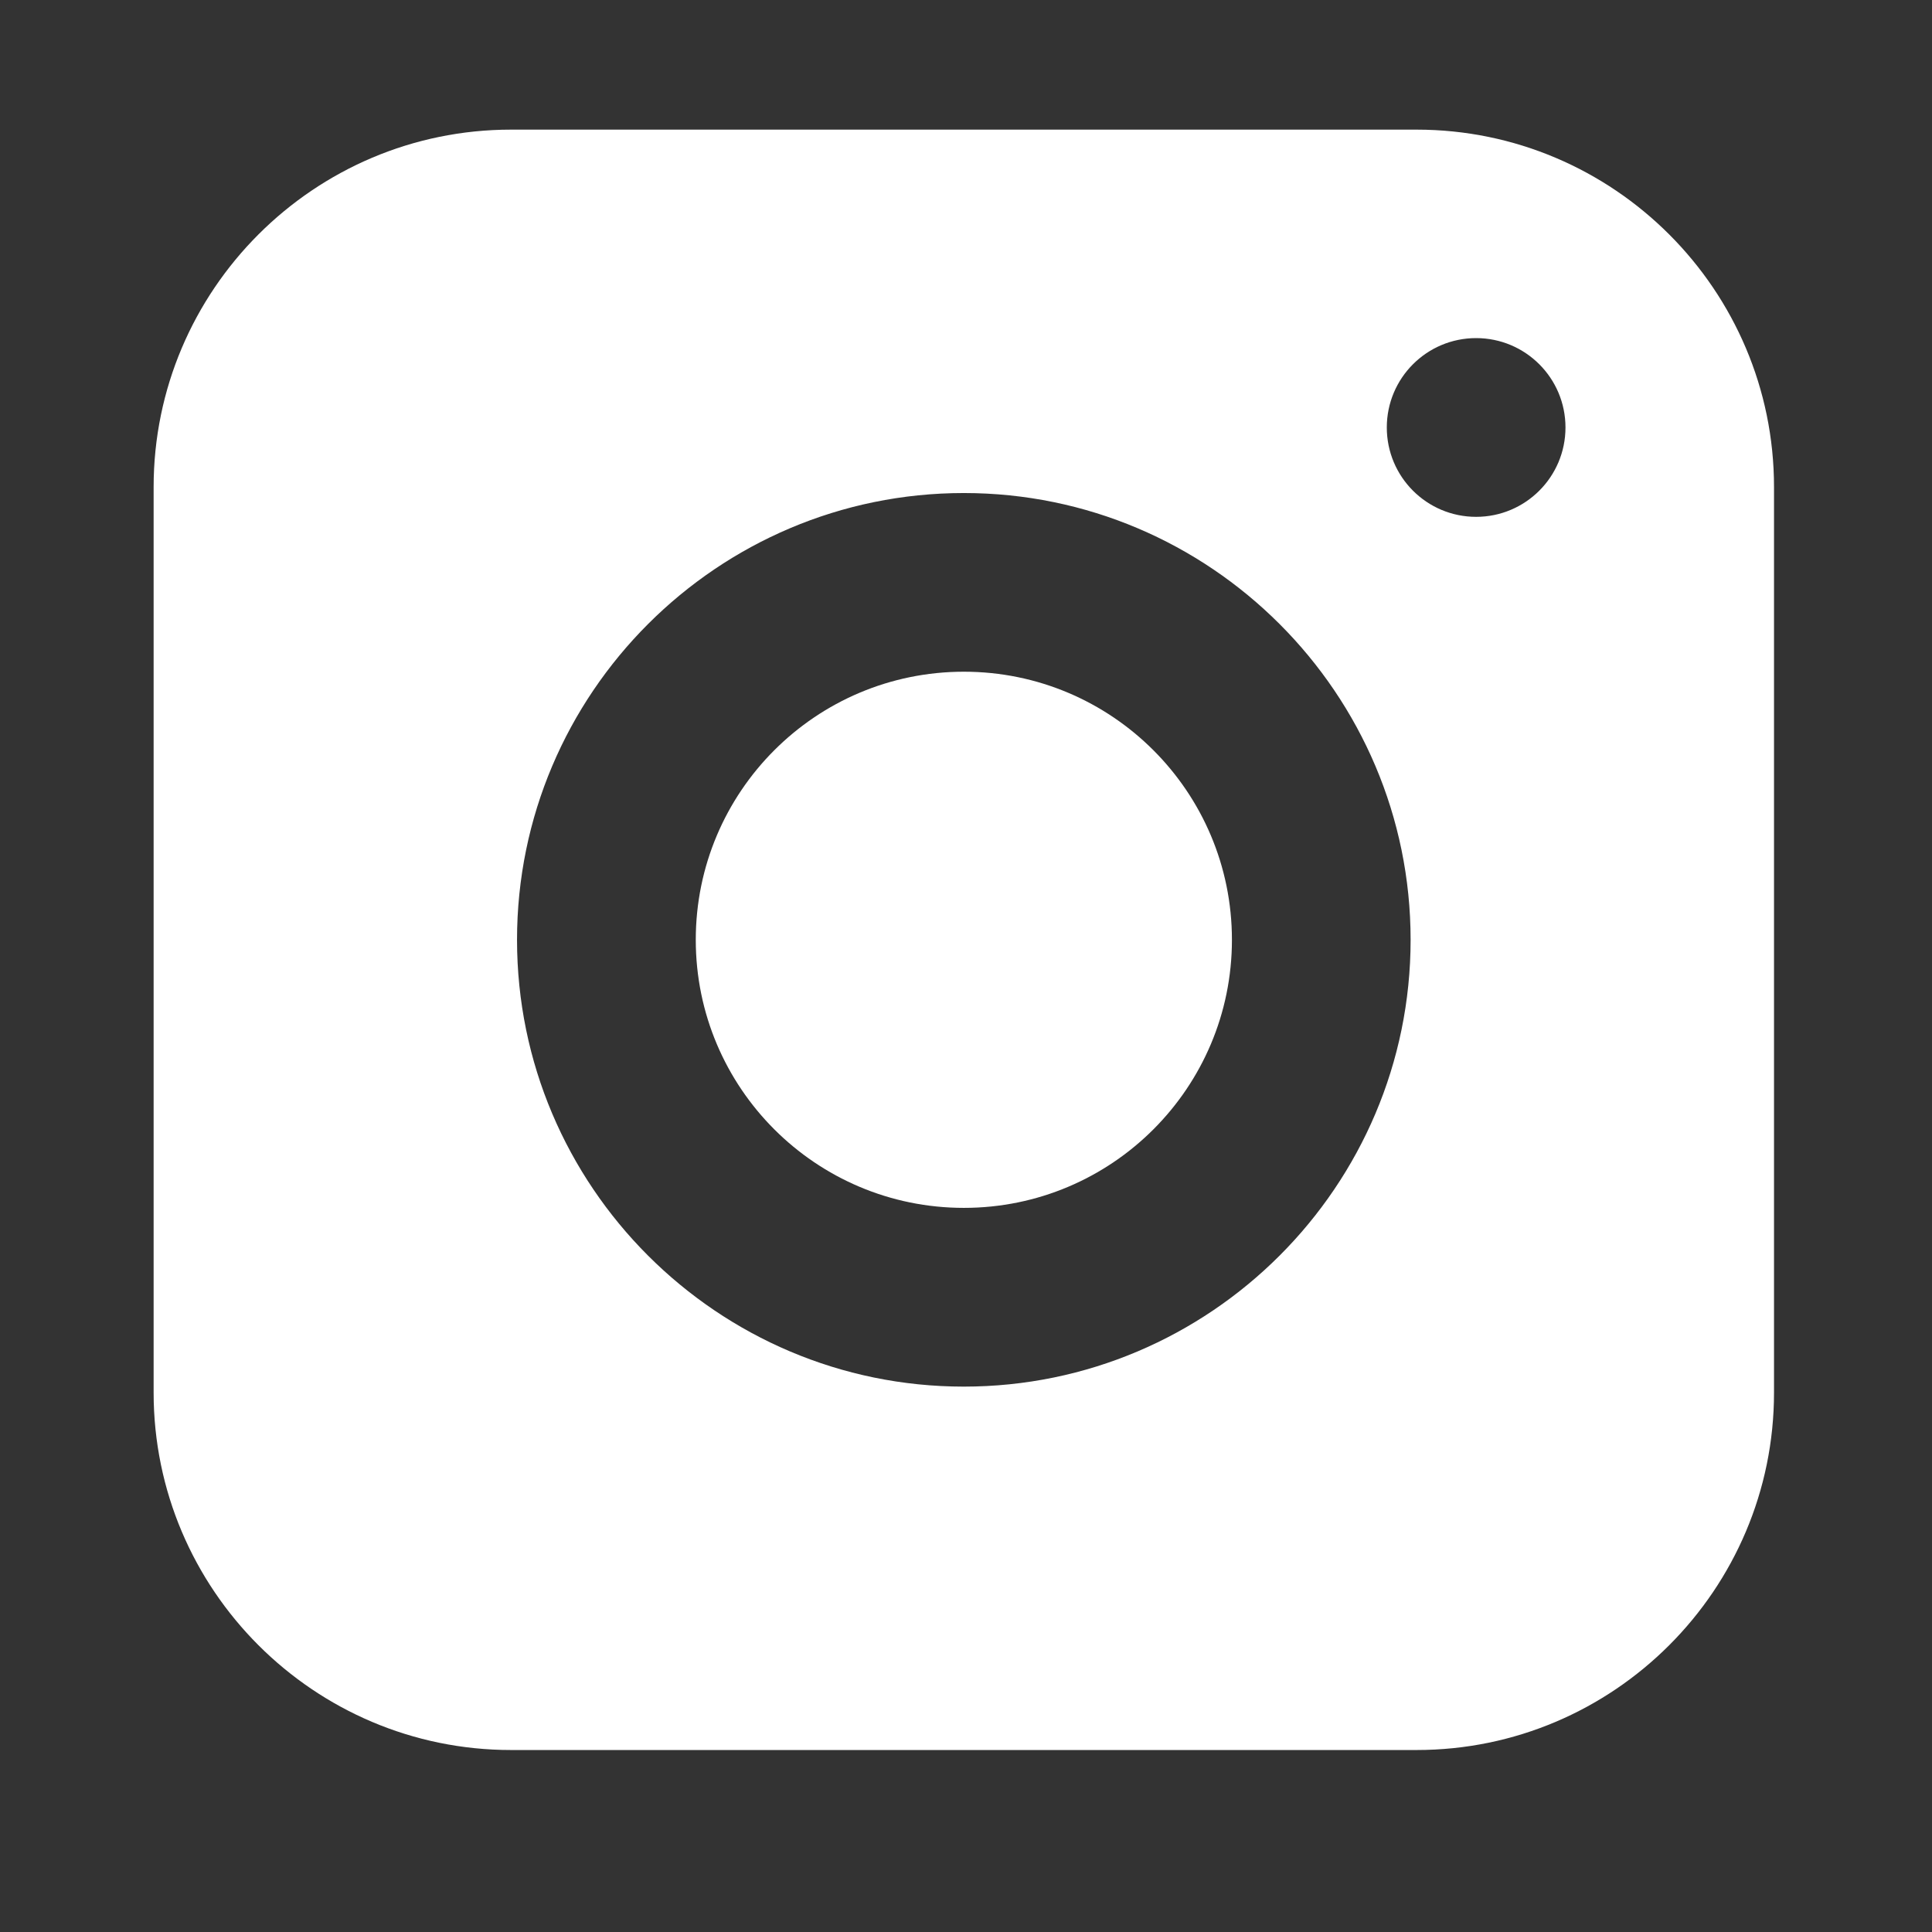
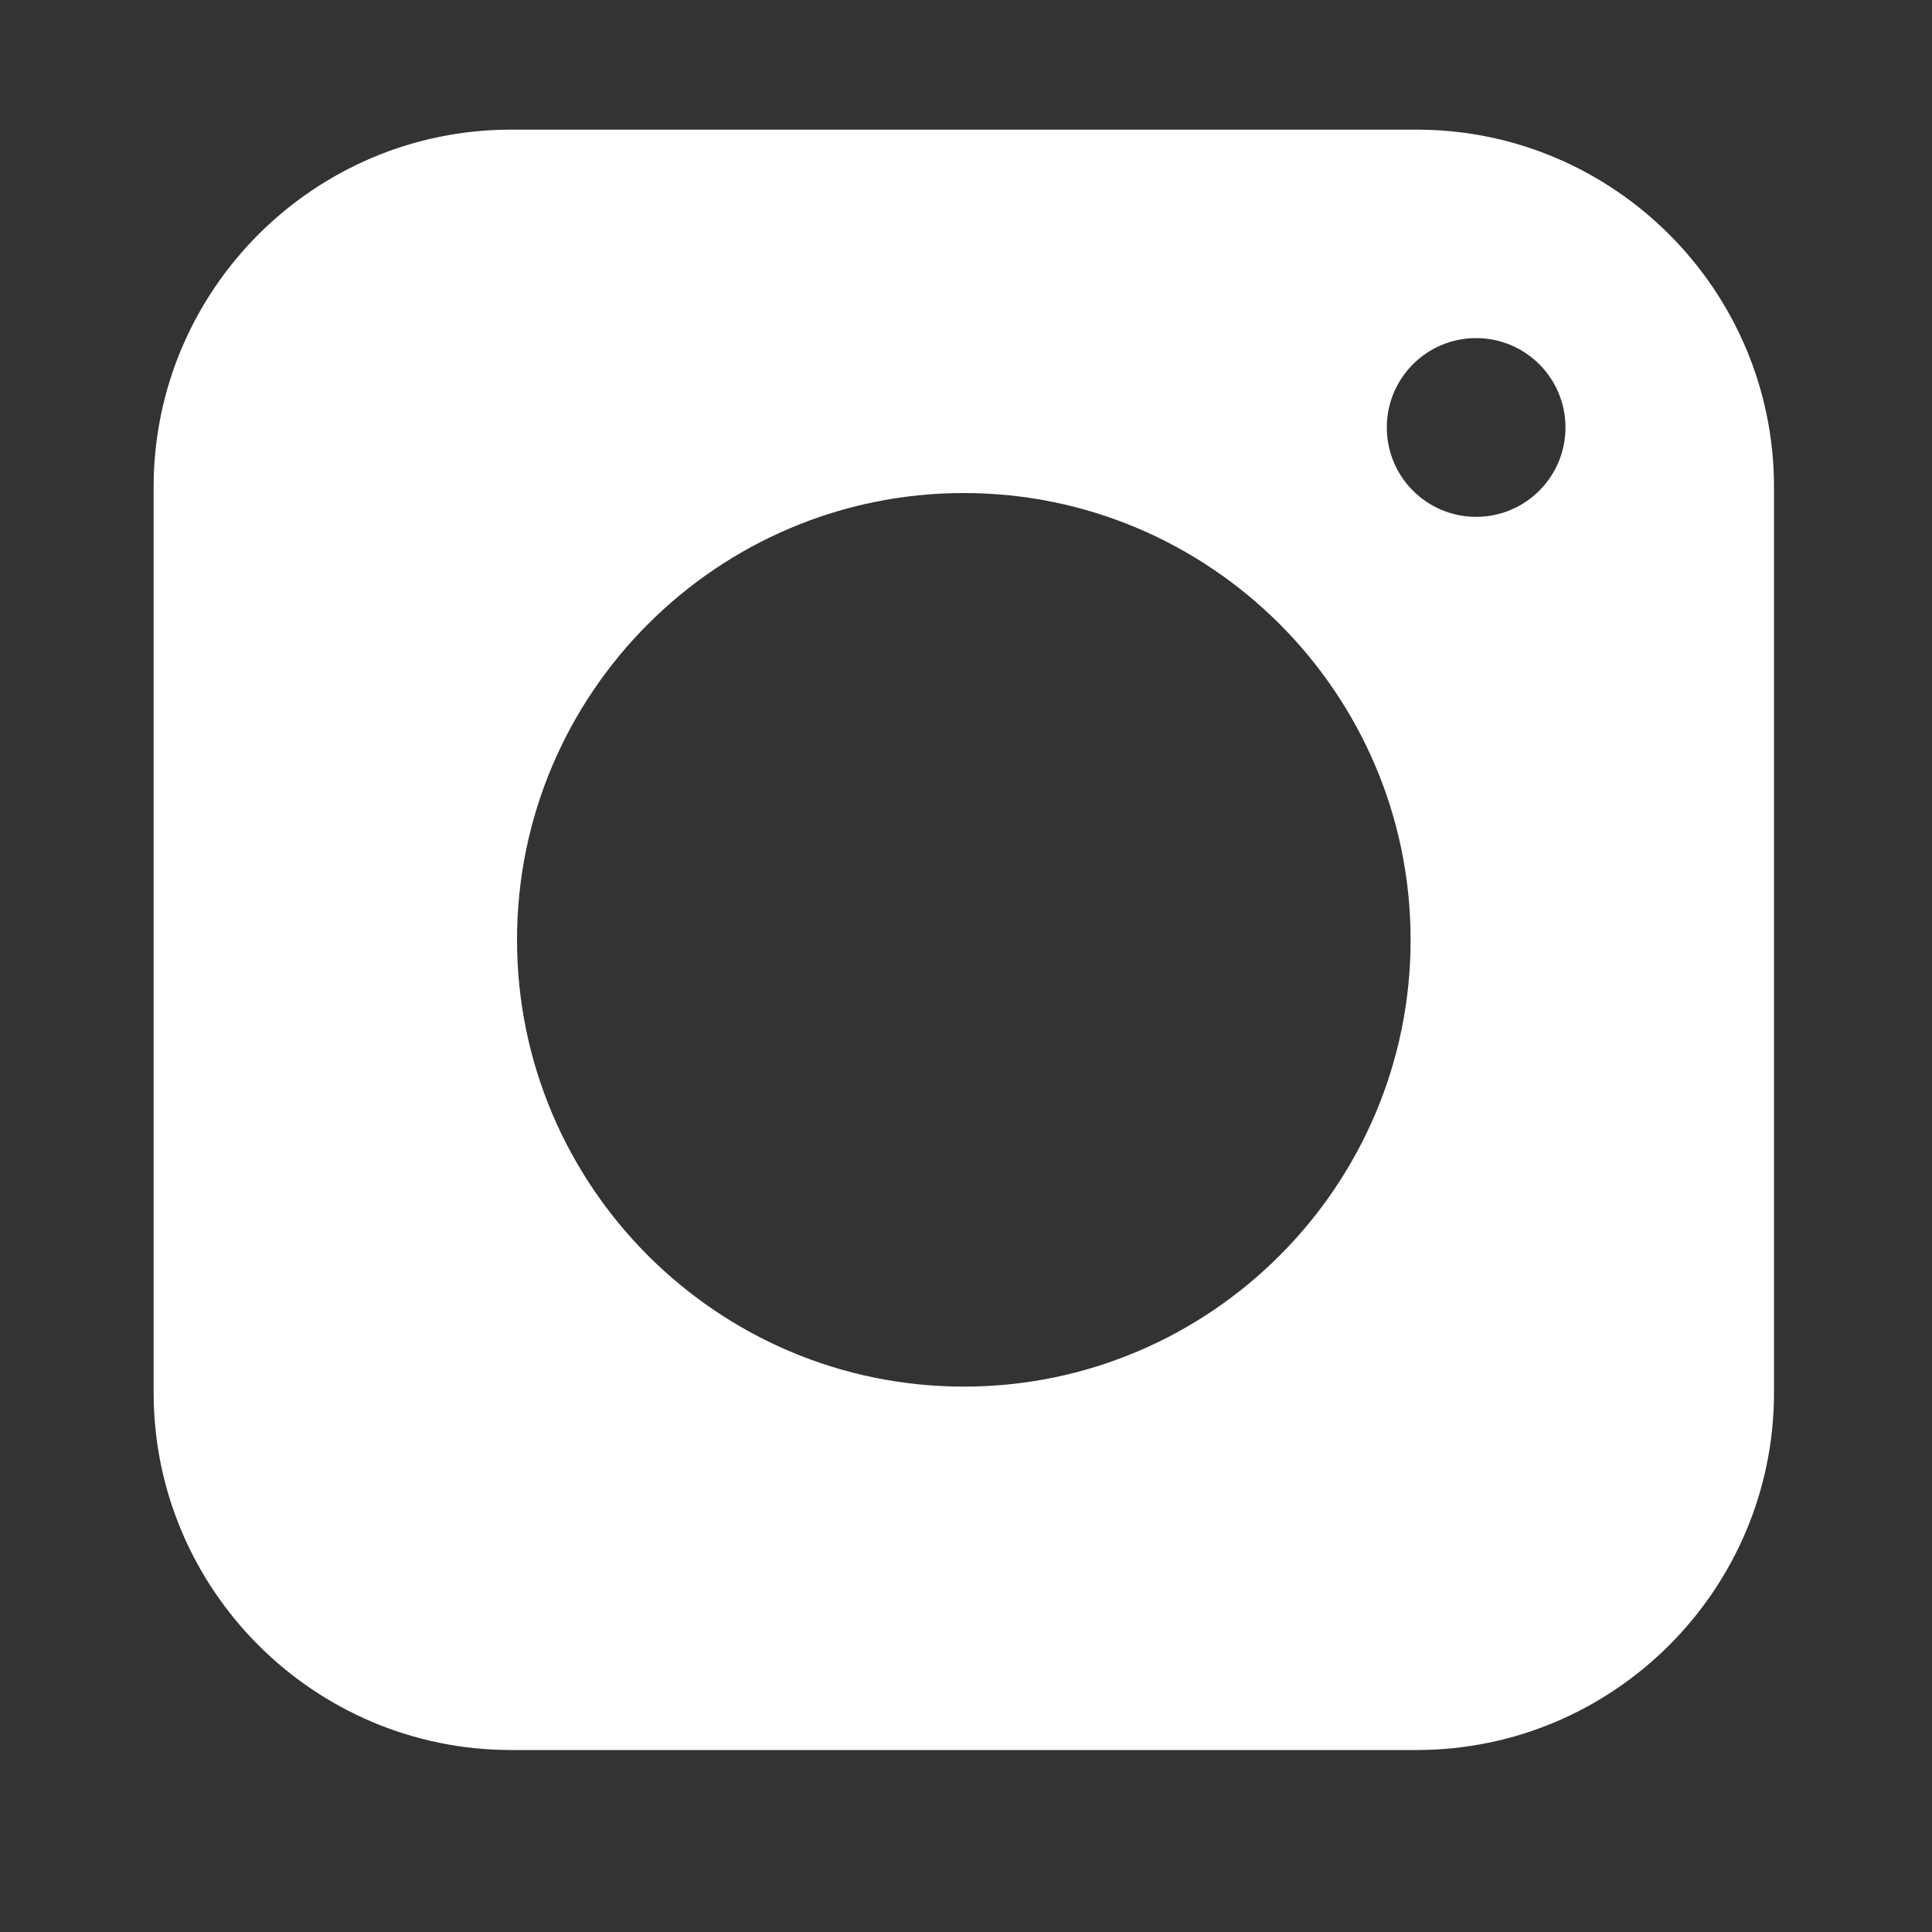
<svg xmlns="http://www.w3.org/2000/svg" width="31" height="31" viewBox="0 0 31 31" fill="none">
  <rect x="0" y="0" width="31" height="31" fill="#333333" stroke="none" />
-   <path d="M19.767 15.08C19.767 17.455 17.841 19.381 15.466 19.381C13.09 19.381 11.164 17.455 11.164 15.08C11.164 12.704 13.09 10.778 15.466 10.778C17.841 10.778 19.767 12.704 19.767 15.08Z" fill="white" />
  <path d="M22.73 2.08H8.2C5.038 2.08 2.465 4.653 2.465 7.815V22.345C2.465 25.507 5.038 28.08 8.2 28.08H22.73C25.892 28.08 28.465 25.507 28.465 22.345V7.815C28.465 4.653 25.892 2.08 22.73 2.08ZM15.465 22.249C11.512 22.249 8.296 19.033 8.296 15.08C8.296 11.127 11.512 7.911 15.465 7.911C19.418 7.911 22.634 11.127 22.634 15.08C22.634 19.033 19.418 22.249 15.465 22.249ZM23.685 8.293C22.893 8.293 22.252 7.651 22.252 6.859C22.252 6.067 22.893 5.425 23.685 5.425C24.477 5.425 25.119 6.067 25.119 6.859C25.119 7.651 24.477 8.293 23.685 8.293Z" fill="white" />
</svg>